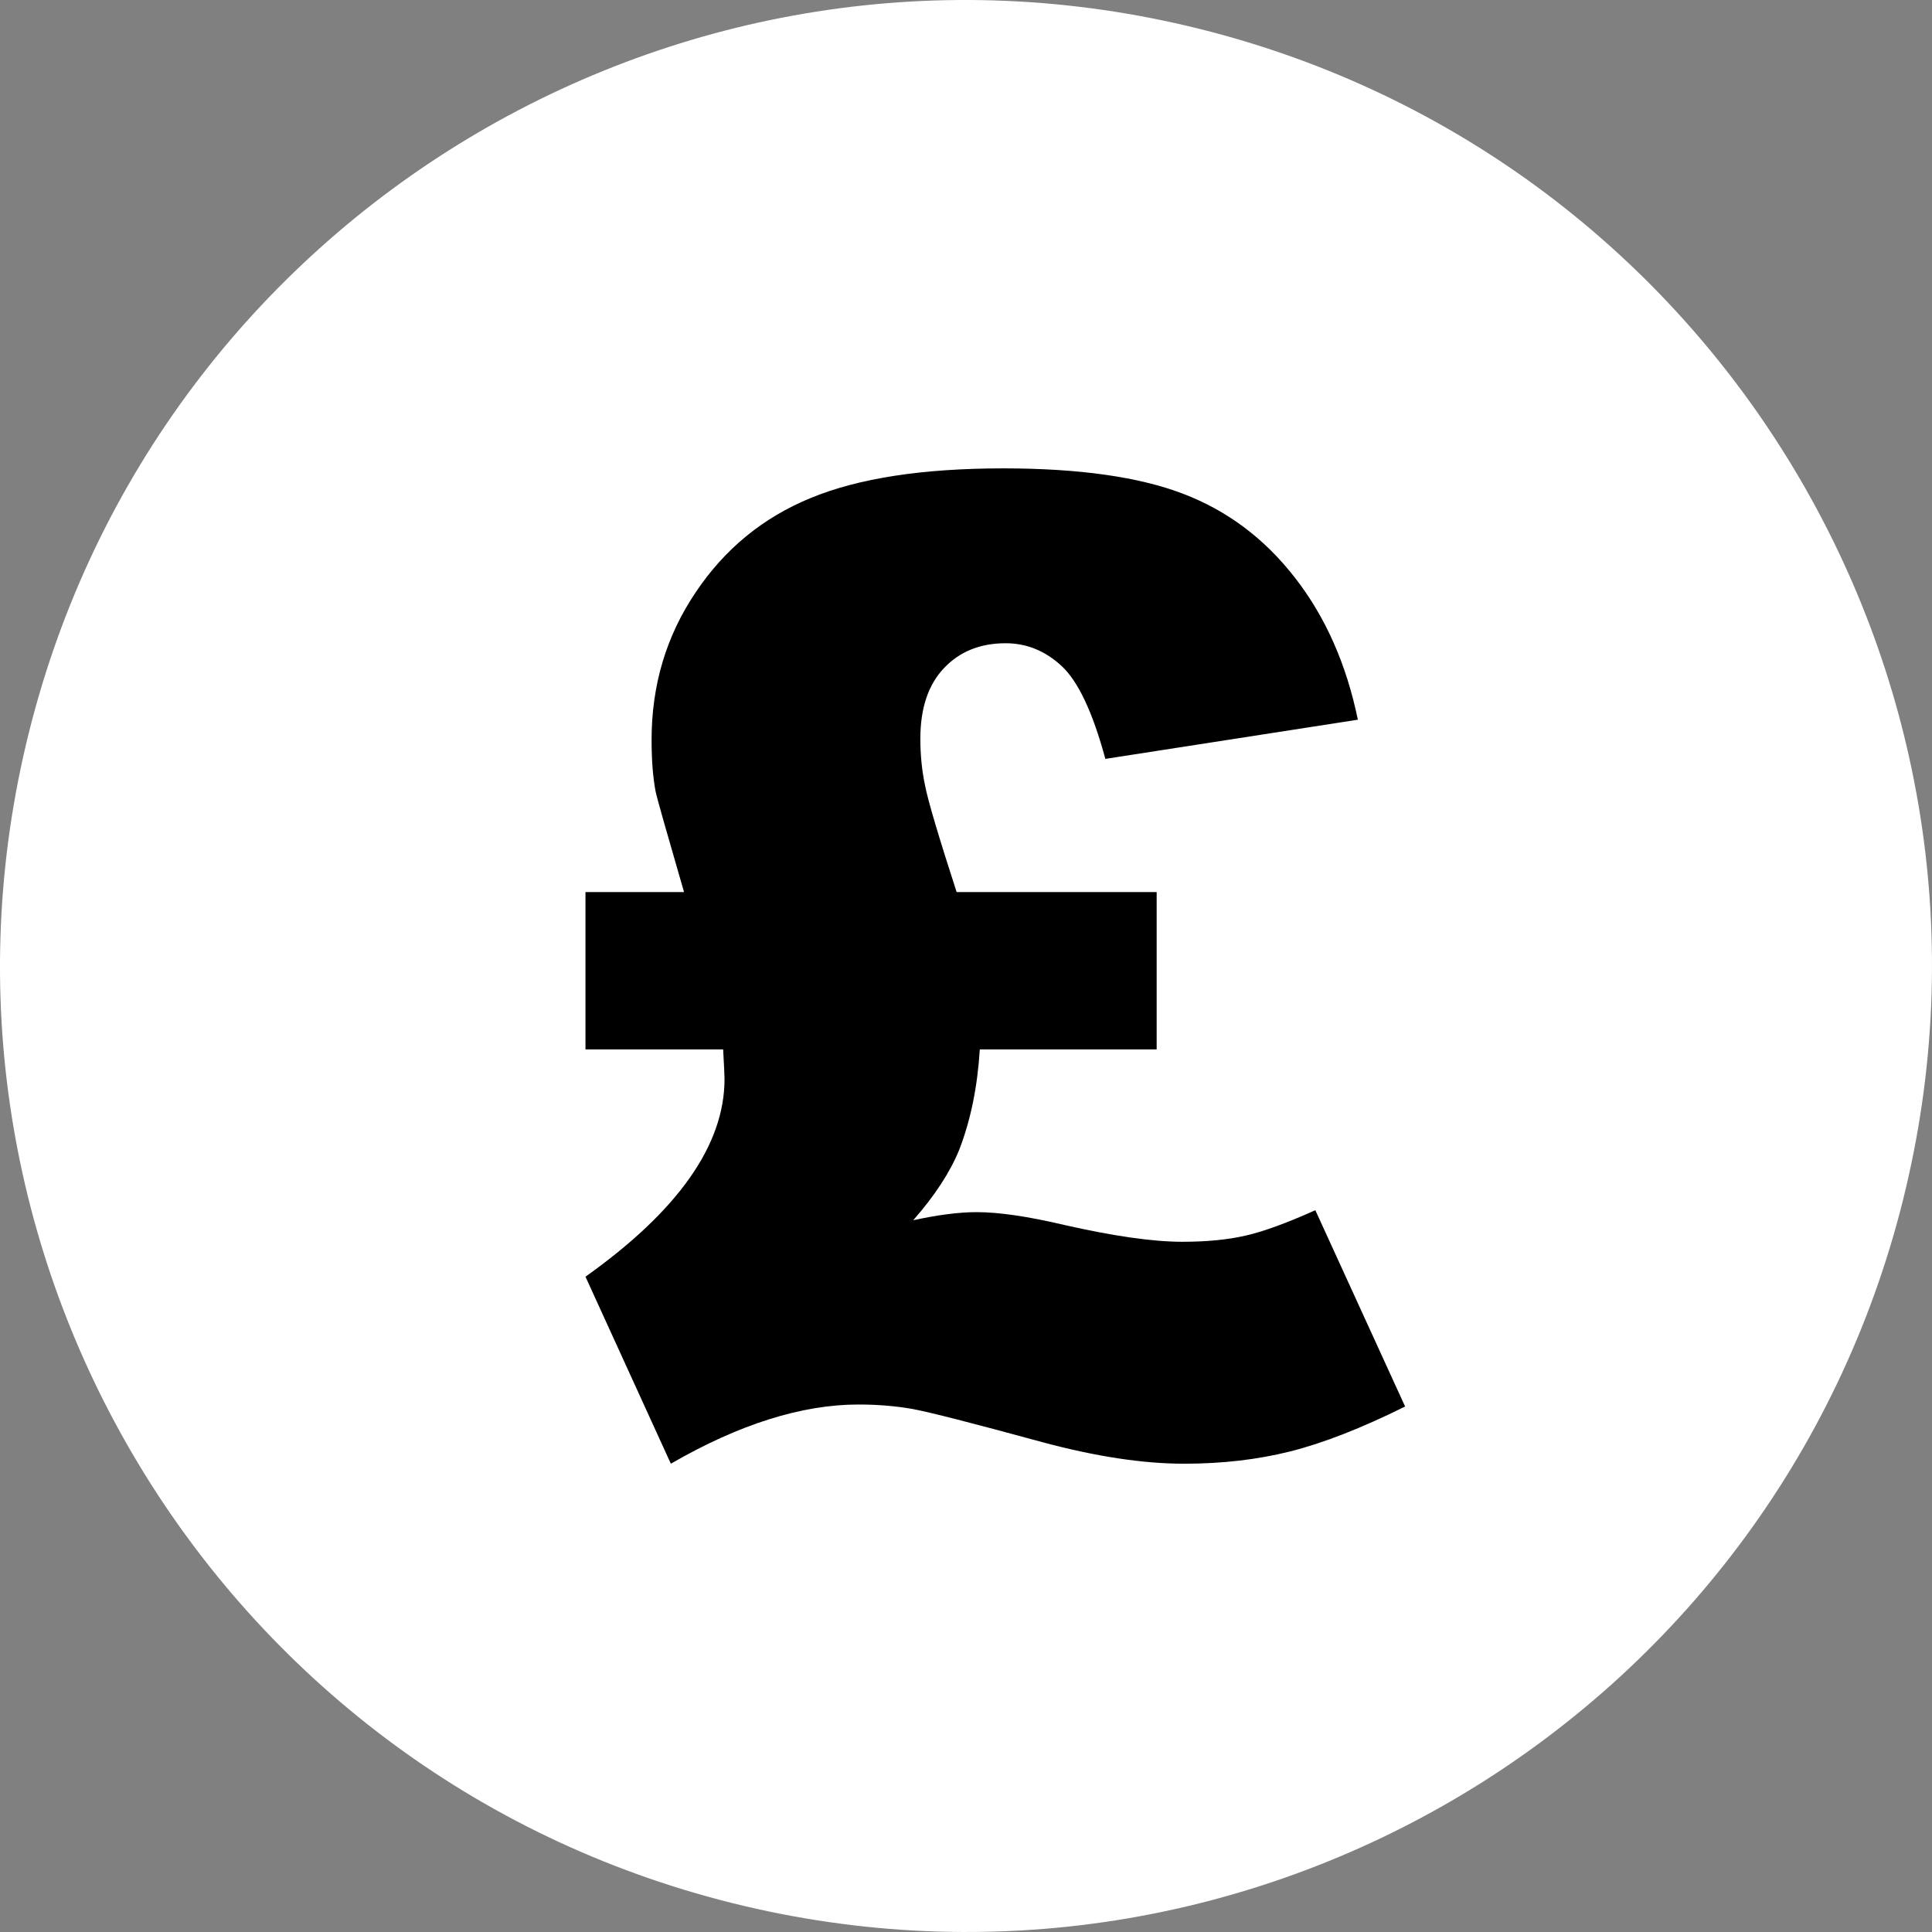
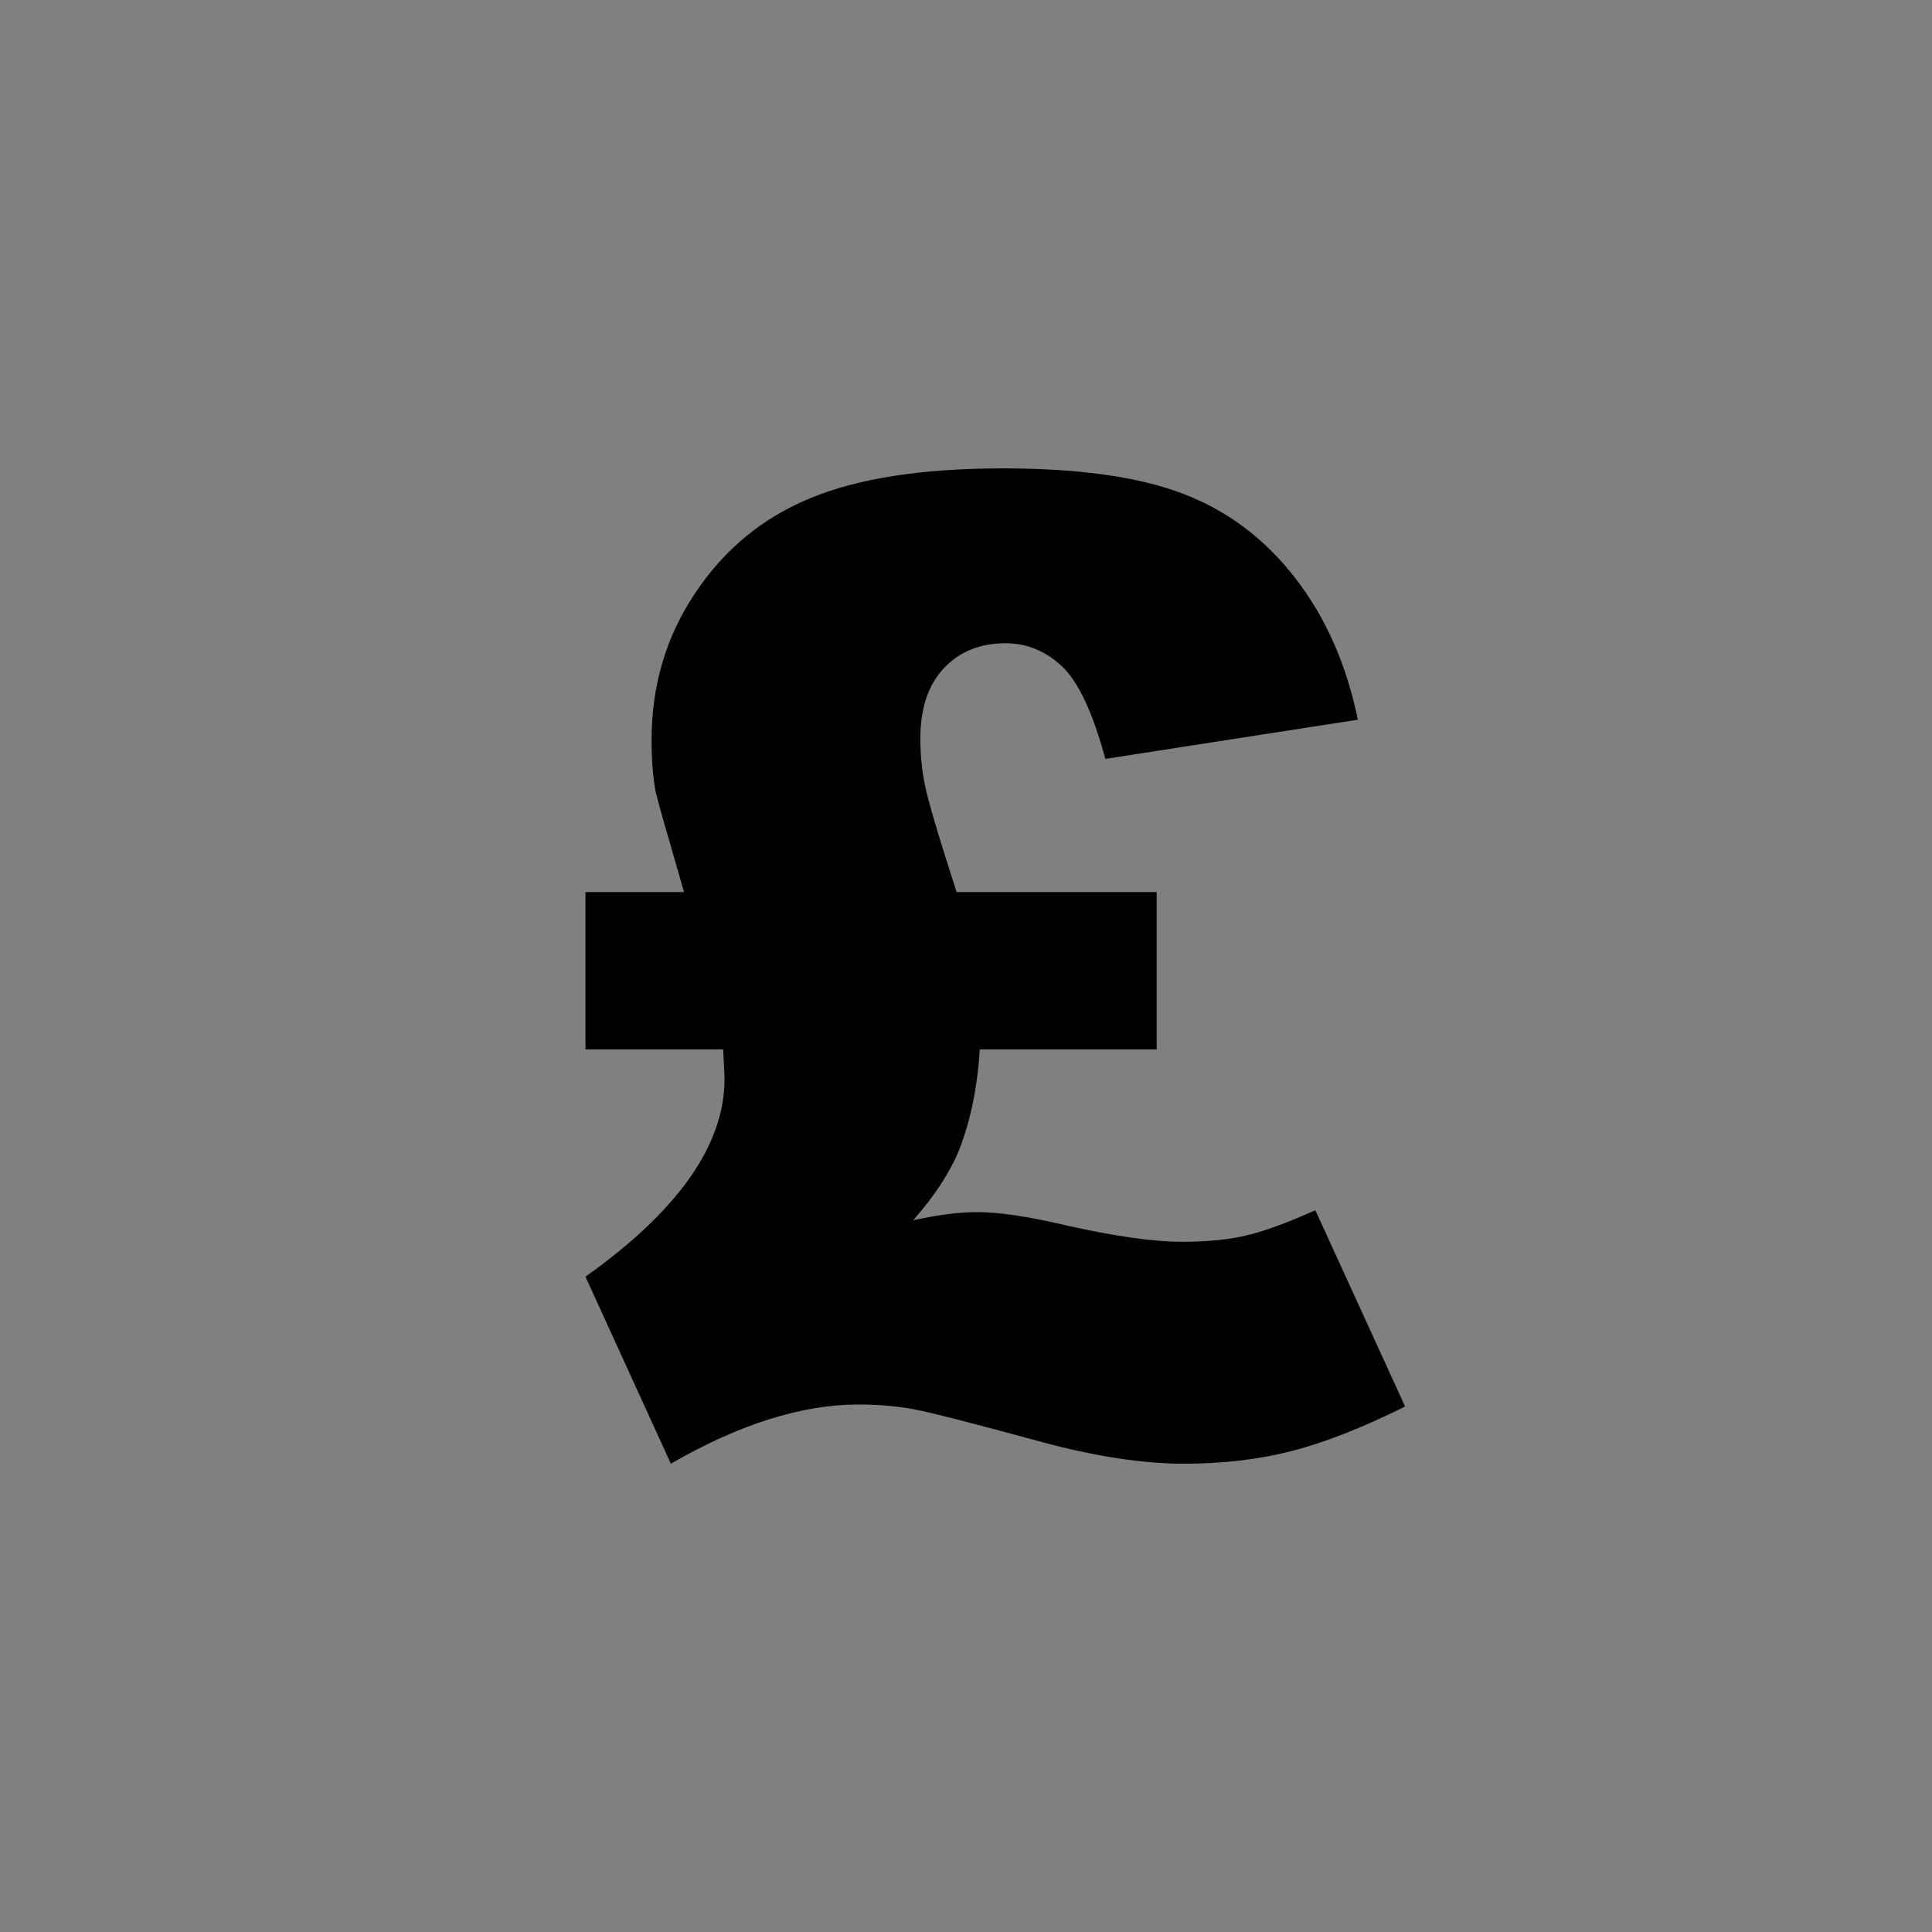
<svg xmlns="http://www.w3.org/2000/svg" width="70" height="70" viewBox="0 0 70 70" fill="none">
  <rect x="0" y="0" width="70" height="70" fill="#808080" stroke="none" />
-   <path d="M68.953 43.467C64.278 62.217 45.285 73.628 26.53 68.952C7.784 64.278 -3.629 45.286 1.048 26.537C5.721 7.785 24.714 -3.627 43.463 1.047C62.216 5.722 73.628 24.716 68.952 43.467L68.953 43.467H68.953Z" fill="white" />
  <path d="M34.66 32.321H41.908V38.023H35.5C35.417 39.364 35.173 40.573 34.757 41.653C34.424 42.472 33.867 43.325 33.087 44.212C33.977 44.018 34.743 43.918 35.379 43.918C36.195 43.918 37.253 44.074 38.558 44.382C40.344 44.787 41.77 44.992 42.839 44.992C43.712 44.992 44.472 44.919 45.114 44.772C45.765 44.626 46.614 44.317 47.657 43.848L50.91 50.961C49.336 51.742 47.949 52.285 46.749 52.587C45.559 52.886 44.28 53.033 42.907 53.033C41.407 53.033 39.701 52.772 37.769 52.253C35.241 51.563 33.676 51.164 33.063 51.05C32.459 50.944 31.808 50.888 31.107 50.888C29.053 50.888 26.784 51.601 24.306 53.033L21.213 46.257C24.572 43.868 26.251 41.483 26.251 39.094C26.251 38.965 26.233 38.607 26.201 38.023H21.213V32.321H24.784C24.18 30.234 23.829 29.016 23.755 28.682C23.658 28.177 23.608 27.552 23.608 26.807C23.608 24.826 24.138 23.047 25.199 21.471C26.251 19.895 27.645 18.751 29.374 18.044C31.104 17.328 33.428 16.97 36.354 16.97C39.094 16.97 41.263 17.278 42.86 17.888C44.46 18.496 45.815 19.511 46.914 20.926C48.022 22.346 48.782 24.06 49.198 26.076L40.049 27.496C39.592 25.806 39.062 24.685 38.467 24.133C37.872 23.581 37.194 23.306 36.437 23.306C35.515 23.306 34.772 23.605 34.203 24.206C33.632 24.808 33.346 25.659 33.346 26.765C33.346 27.358 33.402 27.919 33.517 28.462C33.623 29.013 34.006 30.299 34.66 32.321Z" fill="black" />
</svg>